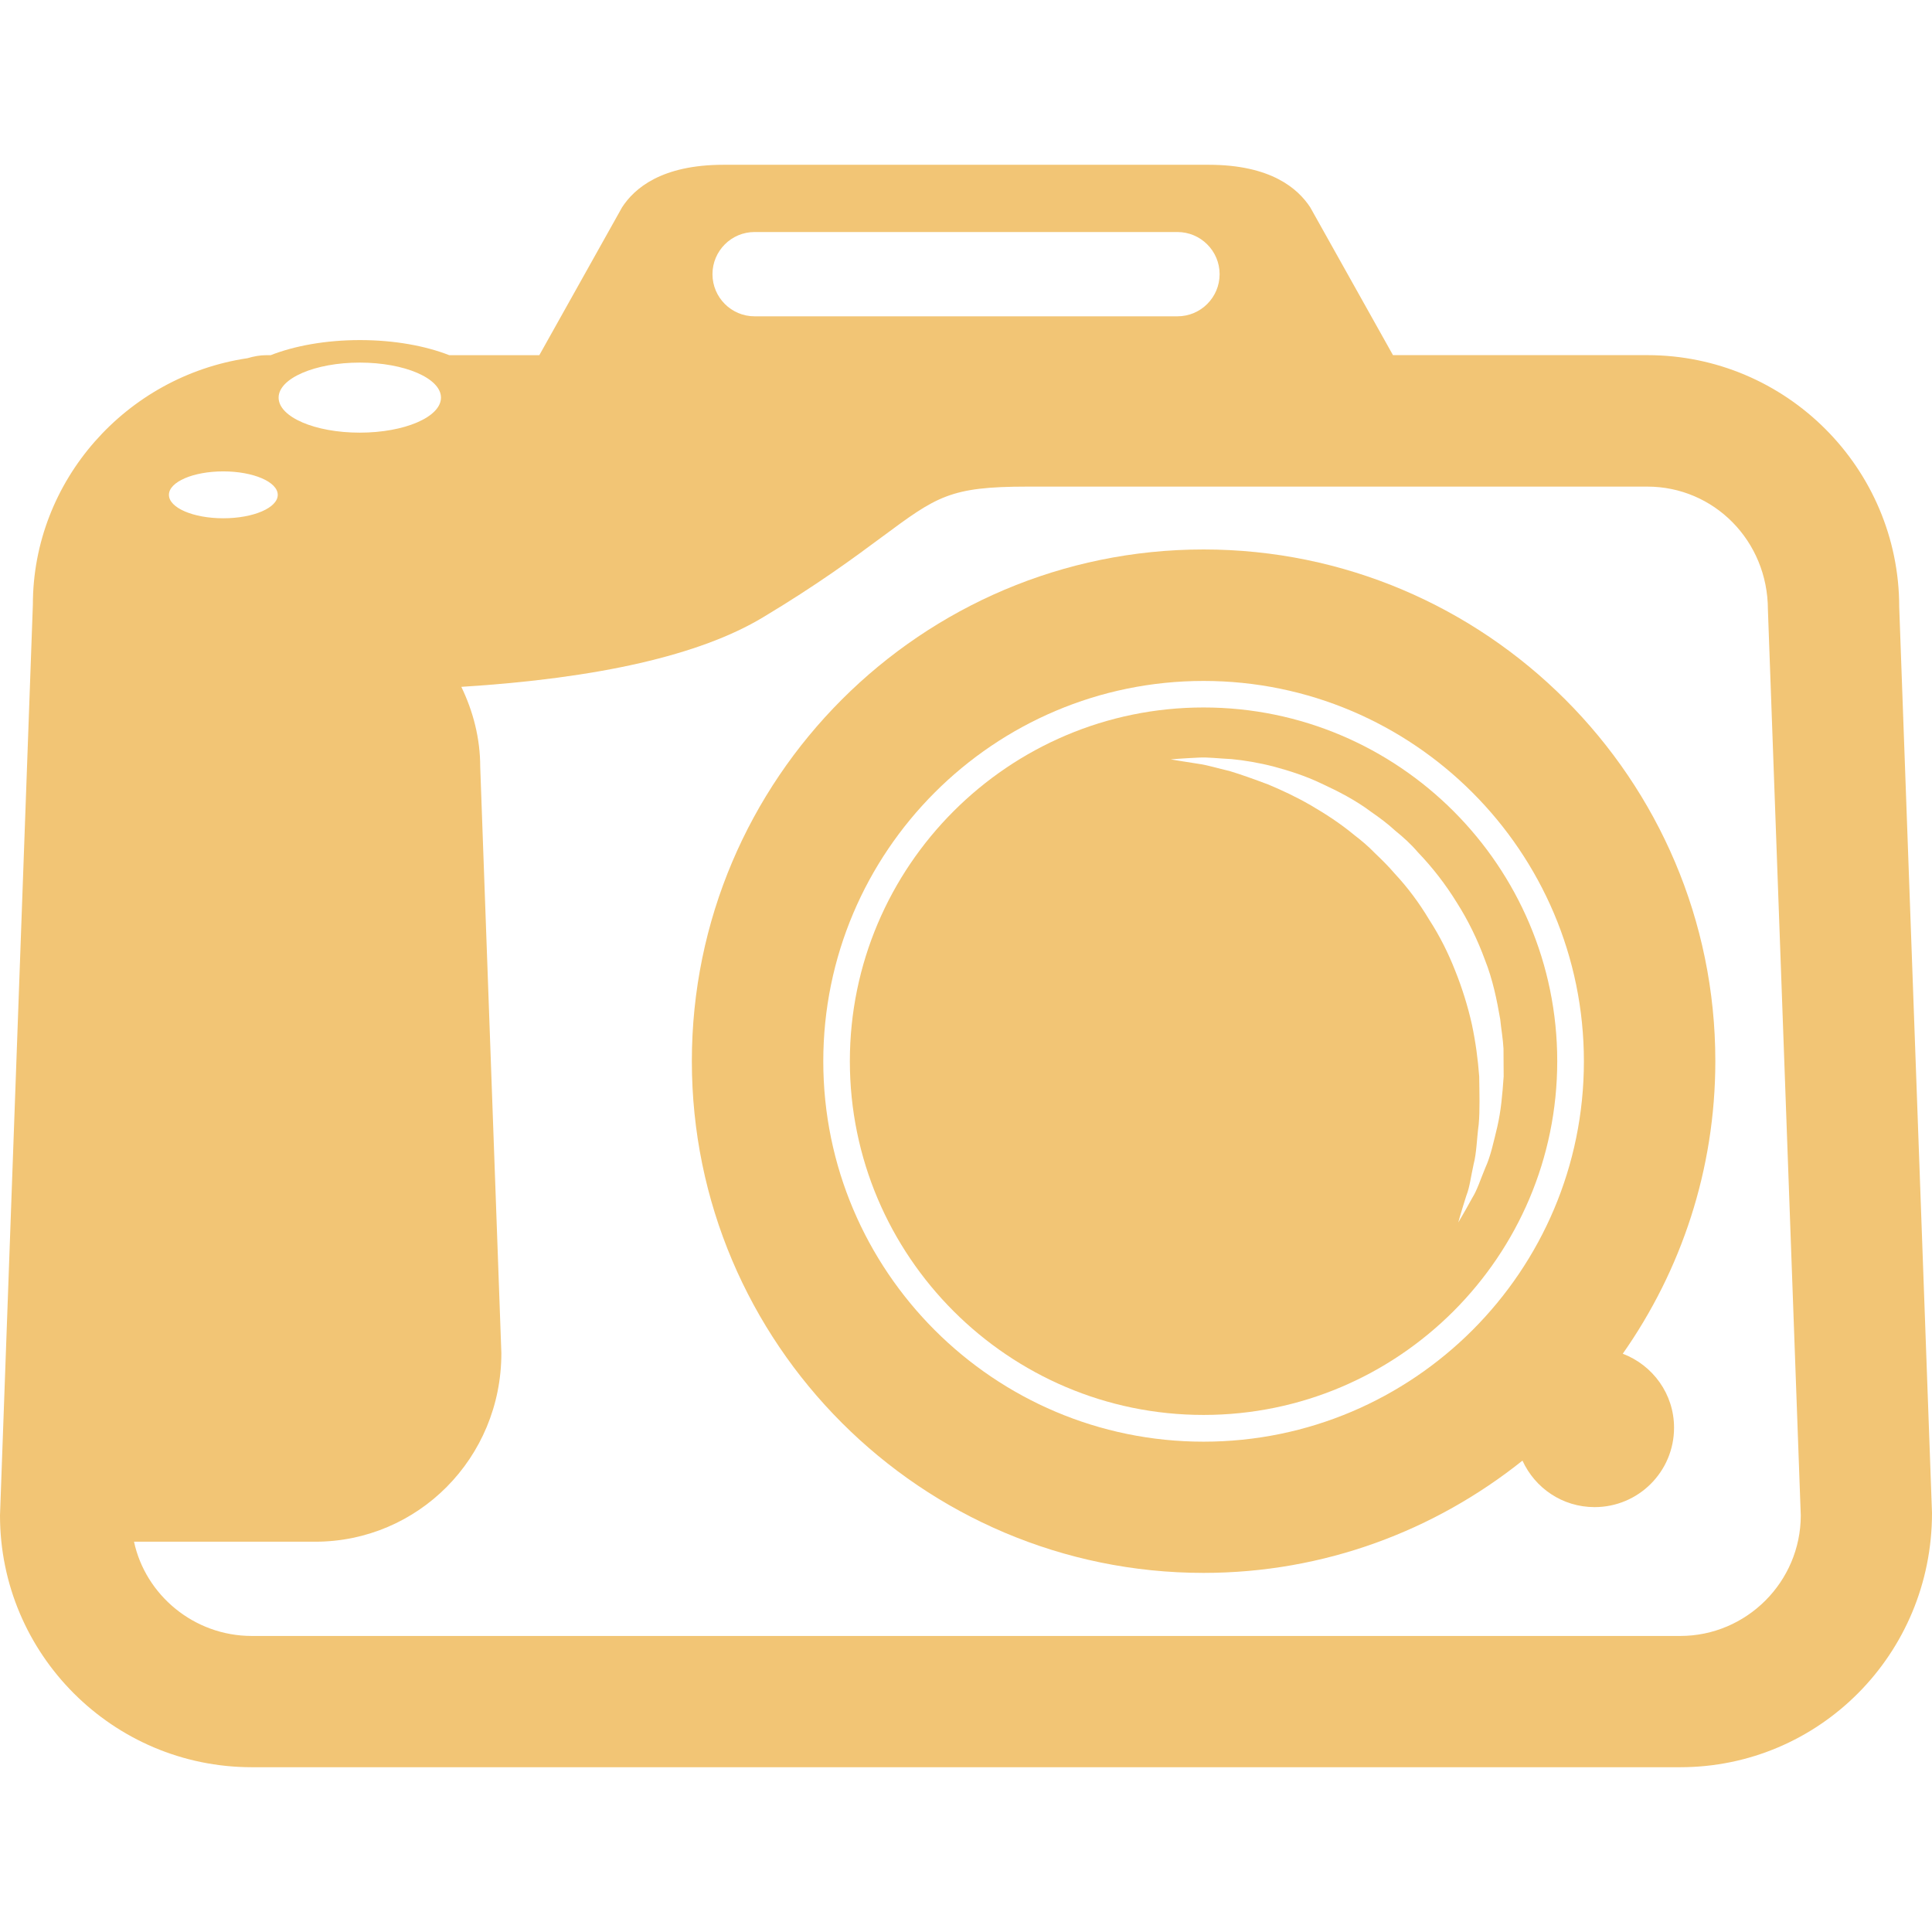
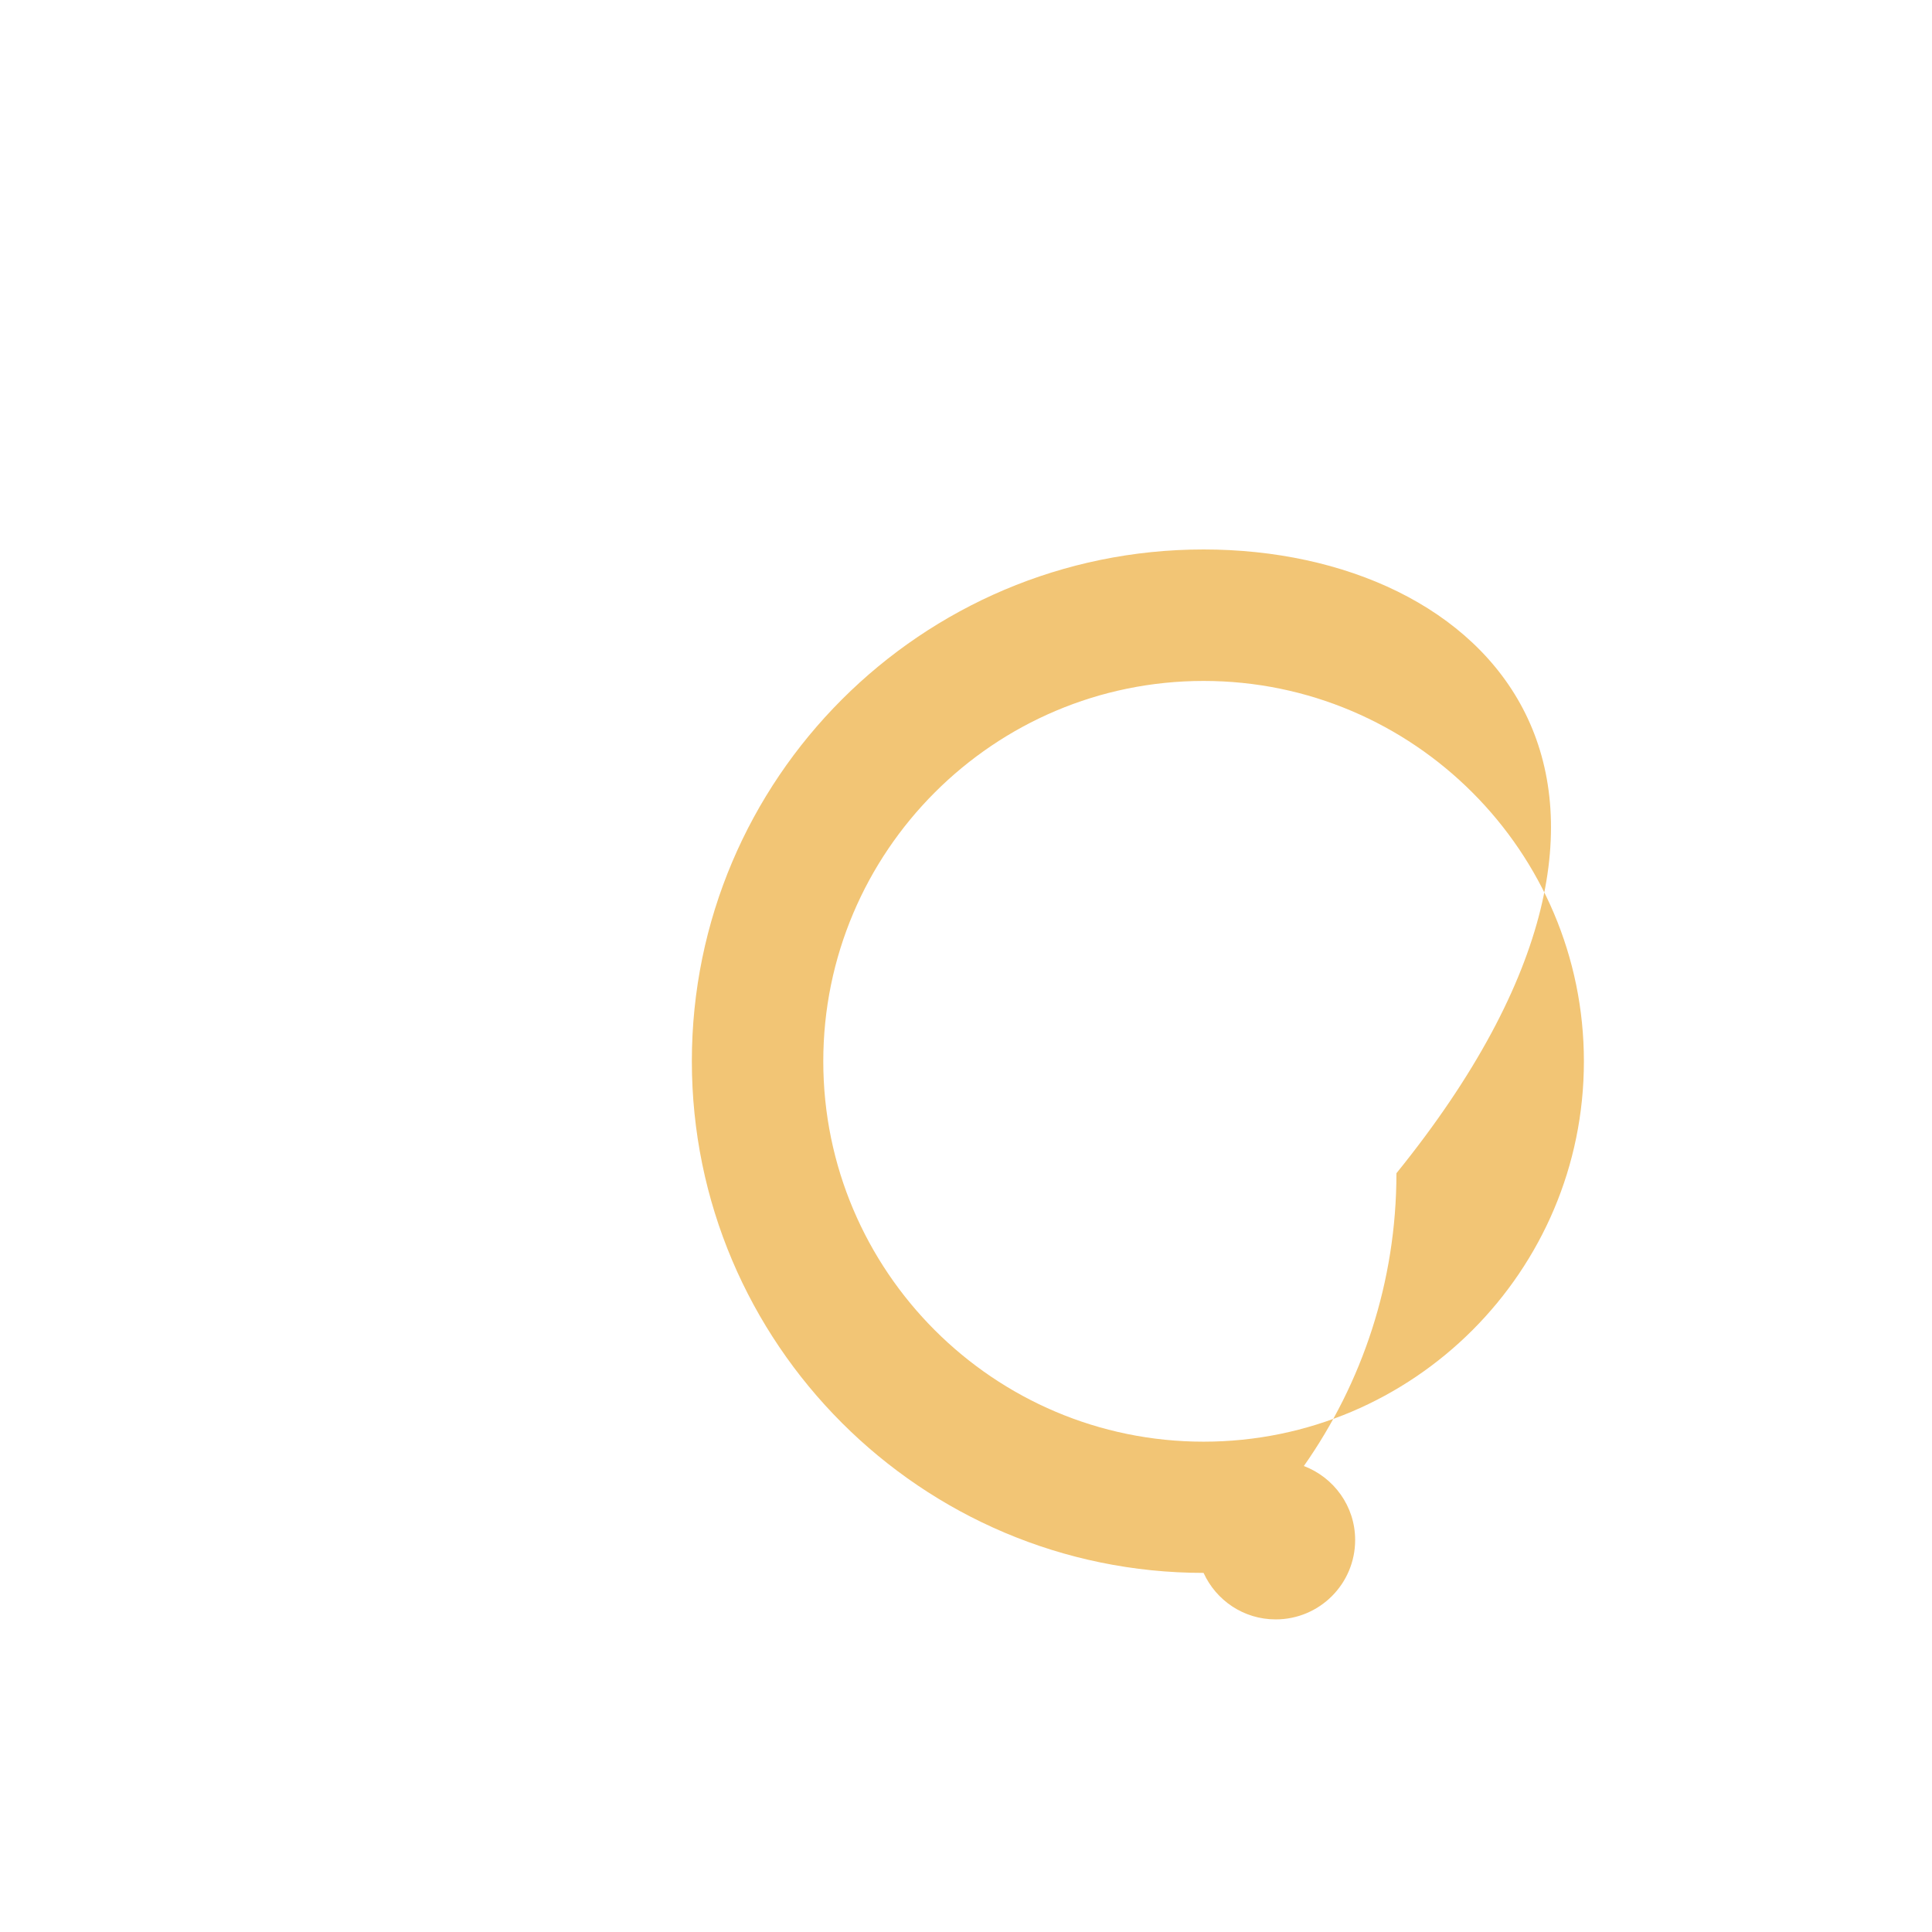
<svg xmlns="http://www.w3.org/2000/svg" xml:space="preserve" viewBox="0 0 44.789 44.789" height="800px" width="800px" id="Capa_1" version="1.1" fill="#F2C575">
  <g stroke-width="0" id="SVGRepo_bgCarrier" />
  <g stroke-linejoin="round" stroke-linecap="round" id="SVGRepo_tracerCarrier" />
  <g id="SVGRepo_iconCarrier">
    <g>
      <g>
-         <path d="M27.902,12.738c-6.542,0-11.863,5.321-11.863,11.863c0,6.543,5.322,11.863,11.863,11.863c2.795,0,5.36-0.979,7.393-2.603 c0.291,0.638,0.928,1.078,1.672,1.078c1.018,0,1.842-0.824,1.842-1.841c0-0.784-0.494-1.45-1.189-1.715 c1.352-1.926,2.146-4.264,2.146-6.787C39.766,18.061,34.443,12.738,27.902,12.738z M27.902,33.422 c-4.863,0-8.816-3.955-8.816-8.818c0-4.862,3.953-8.818,8.816-8.818c4.862,0,8.817,3.956,8.817,8.818 C36.721,29.467,32.766,33.422,27.902,33.422z" />
-         <path d="M27.902,16.401c-4.521,0-8.2,3.681-8.2,8.2c0,4.521,3.68,8.201,8.2,8.201c4.521,0,8.199-3.681,8.199-8.201 C36.102,20.082,32.424,16.401,27.902,16.401z M34.424,22.25c0.18,0.452,0.277,0.926,0.355,1.379 c0.023,0.229,0.064,0.455,0.076,0.678c0.002,0.221,0.002,0.438,0.004,0.647c-0.031,0.445-0.062,0.791-0.146,1.162 c-0.088,0.361-0.156,0.69-0.281,0.961c-0.113,0.271-0.188,0.515-0.301,0.693c-0.201,0.368-0.324,0.569-0.324,0.569 s0.062-0.231,0.188-0.625c0.076-0.188,0.104-0.438,0.166-0.717c0.072-0.275,0.074-0.594,0.119-0.928 c0.031-0.322,0.016-0.752,0.012-1.113c-0.029-0.391-0.082-0.795-0.17-1.209c-0.092-0.412-0.221-0.83-0.385-1.239 c-0.16-0.409-0.361-0.813-0.605-1.188c-0.229-0.384-0.498-0.746-0.799-1.068c-0.145-0.17-0.299-0.322-0.457-0.472 c-0.15-0.156-0.314-0.295-0.482-0.423c-0.326-0.271-0.672-0.493-1.008-0.689c-0.338-0.195-0.674-0.352-0.992-0.484 c-0.32-0.12-0.623-0.229-0.891-0.31c-0.273-0.062-0.512-0.139-0.717-0.166c-0.41-0.062-0.646-0.104-0.646-0.104 s0.236-0.021,0.652-0.041c0.205-0.012,0.461,0.021,0.758,0.035c0.293,0.028,0.623,0.082,0.979,0.173 c0.354,0.096,0.73,0.213,1.111,0.396c0.383,0.177,0.783,0.381,1.152,0.658c0.188,0.13,0.379,0.271,0.555,0.434 c0.188,0.152,0.365,0.312,0.523,0.498c0.338,0.352,0.643,0.745,0.902,1.166C34.039,21.342,34.256,21.792,34.424,22.25z" />
-         <path d="M44.029,14.072c0-3.22-2.621-5.839-5.84-5.839h-5.896l-1.918-3.426C30.088,4.369,29.461,3.82,28.02,3.82h-0.447H17.224 h-0.449c-1.443,0-2.07,0.549-2.354,0.987l-1.918,3.427h-2.088c-0.55-0.215-1.271-0.35-2.07-0.35c-0.799,0-1.521,0.135-2.07,0.35 H6.173c-0.15,0-0.293,0.028-0.435,0.07c-2.812,0.419-4.976,2.837-4.976,5.714L0,35.131c0,3.219,2.619,5.838,5.838,5.838h33.113 c3.221,0,5.84-2.619,5.838-5.895L44.029,14.072z M17.492,5.379h9.805c0.537,0,0.977,0.438,0.977,0.977s-0.438,0.977-0.977,0.977 h-9.805c-0.537,0-0.975-0.438-0.975-0.977S16.955,5.379,17.492,5.379z M8.34,8.406c1.039,0,1.883,0.363,1.883,0.812 c0,0.449-0.844,0.812-1.883,0.812S6.459,9.668,6.459,9.218C6.459,8.771,7.301,8.406,8.34,8.406z M5.176,10.928 c0.695,0,1.263,0.243,1.263,0.544c0,0.3-0.564,0.543-1.263,0.543c-0.697,0-1.26-0.243-1.26-0.543 C3.916,11.171,4.48,10.928,5.176,10.928z M38.951,37.926H5.838c-1.344,0-2.467-0.953-2.731-2.185h4.2 c2.382,0,4.318-1.938,4.316-4.373l-0.49-13.588c0-0.668-0.166-1.293-0.438-1.857c3.186-0.199,5.534-0.735,6.989-1.609 c1.271-0.762,2.099-1.374,2.763-1.866c1.272-0.942,1.573-1.167,3.368-1.167h0.676h13.699c1.541,0,2.793,1.254,2.795,2.851 l0.762,21.002C41.744,36.672,40.49,37.926,38.951,37.926z" />
+         <path d="M27.902,12.738c-6.542,0-11.863,5.321-11.863,11.863c0,6.543,5.322,11.863,11.863,11.863c0.291,0.638,0.928,1.078,1.672,1.078c1.018,0,1.842-0.824,1.842-1.841c0-0.784-0.494-1.45-1.189-1.715 c1.352-1.926,2.146-4.264,2.146-6.787C39.766,18.061,34.443,12.738,27.902,12.738z M27.902,33.422 c-4.863,0-8.816-3.955-8.816-8.818c0-4.862,3.953-8.818,8.816-8.818c4.862,0,8.817,3.956,8.817,8.818 C36.721,29.467,32.766,33.422,27.902,33.422z" />
      </g>
    </g>
  </g>
</svg>